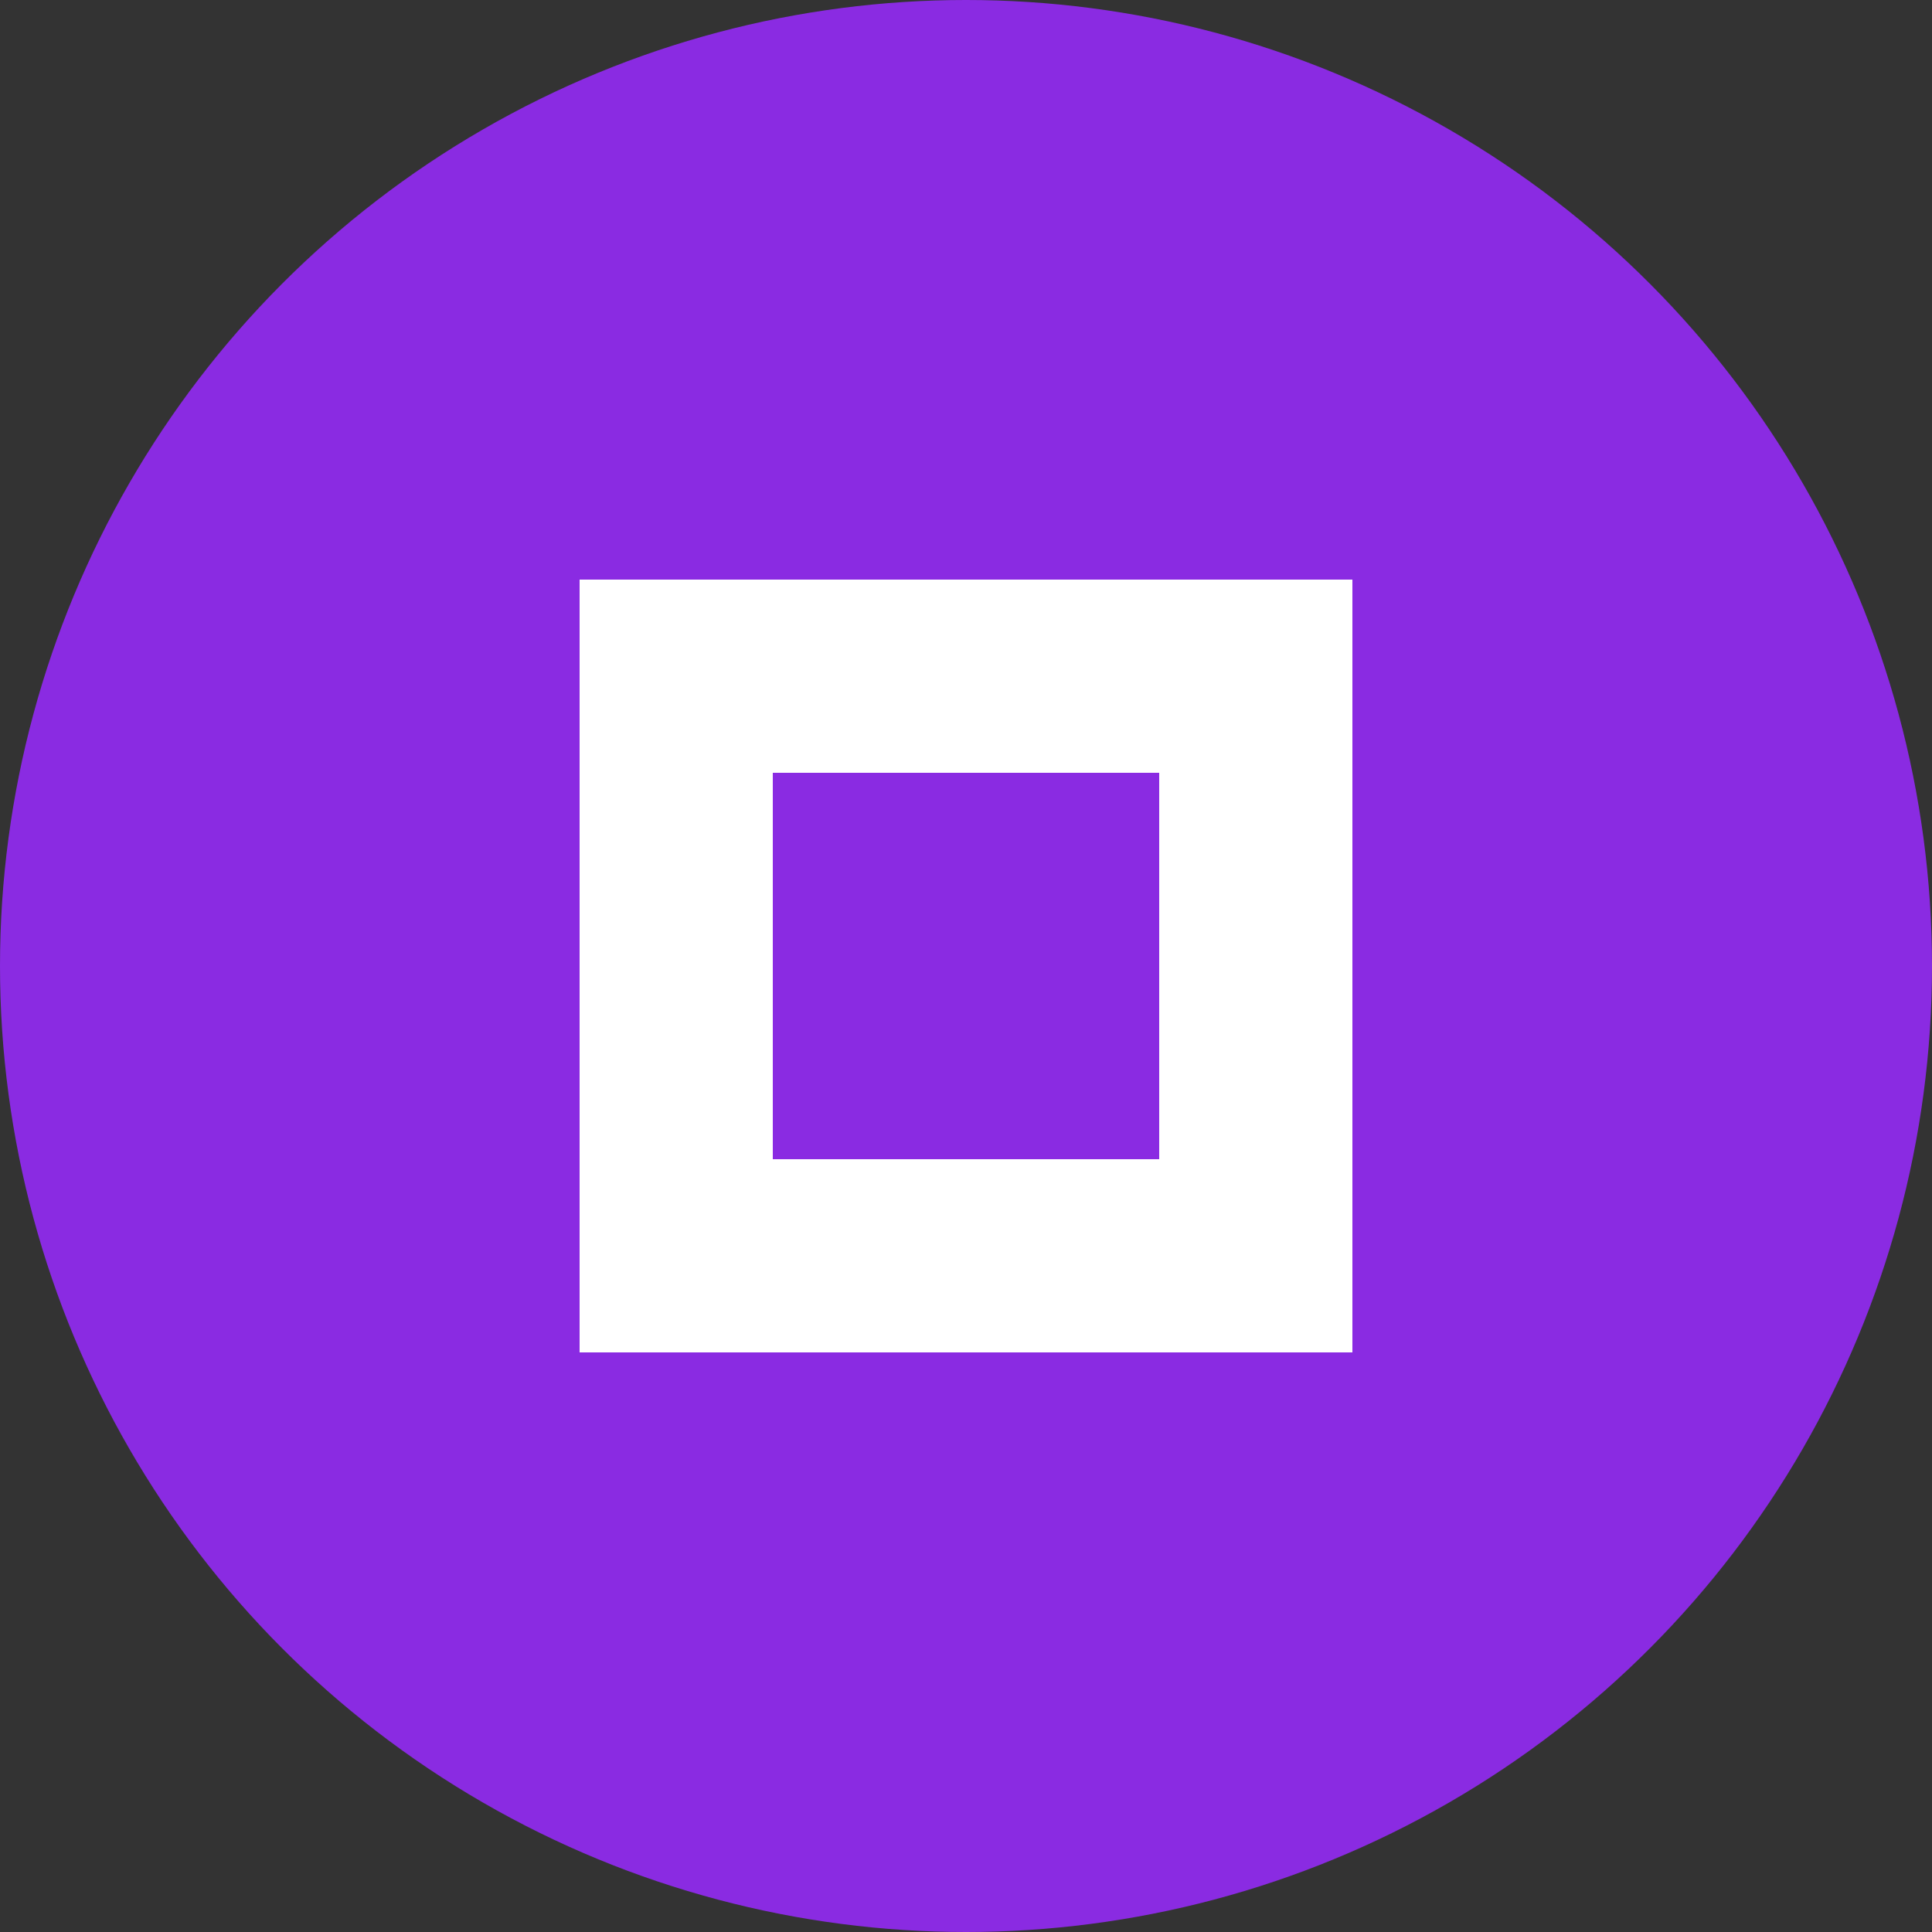
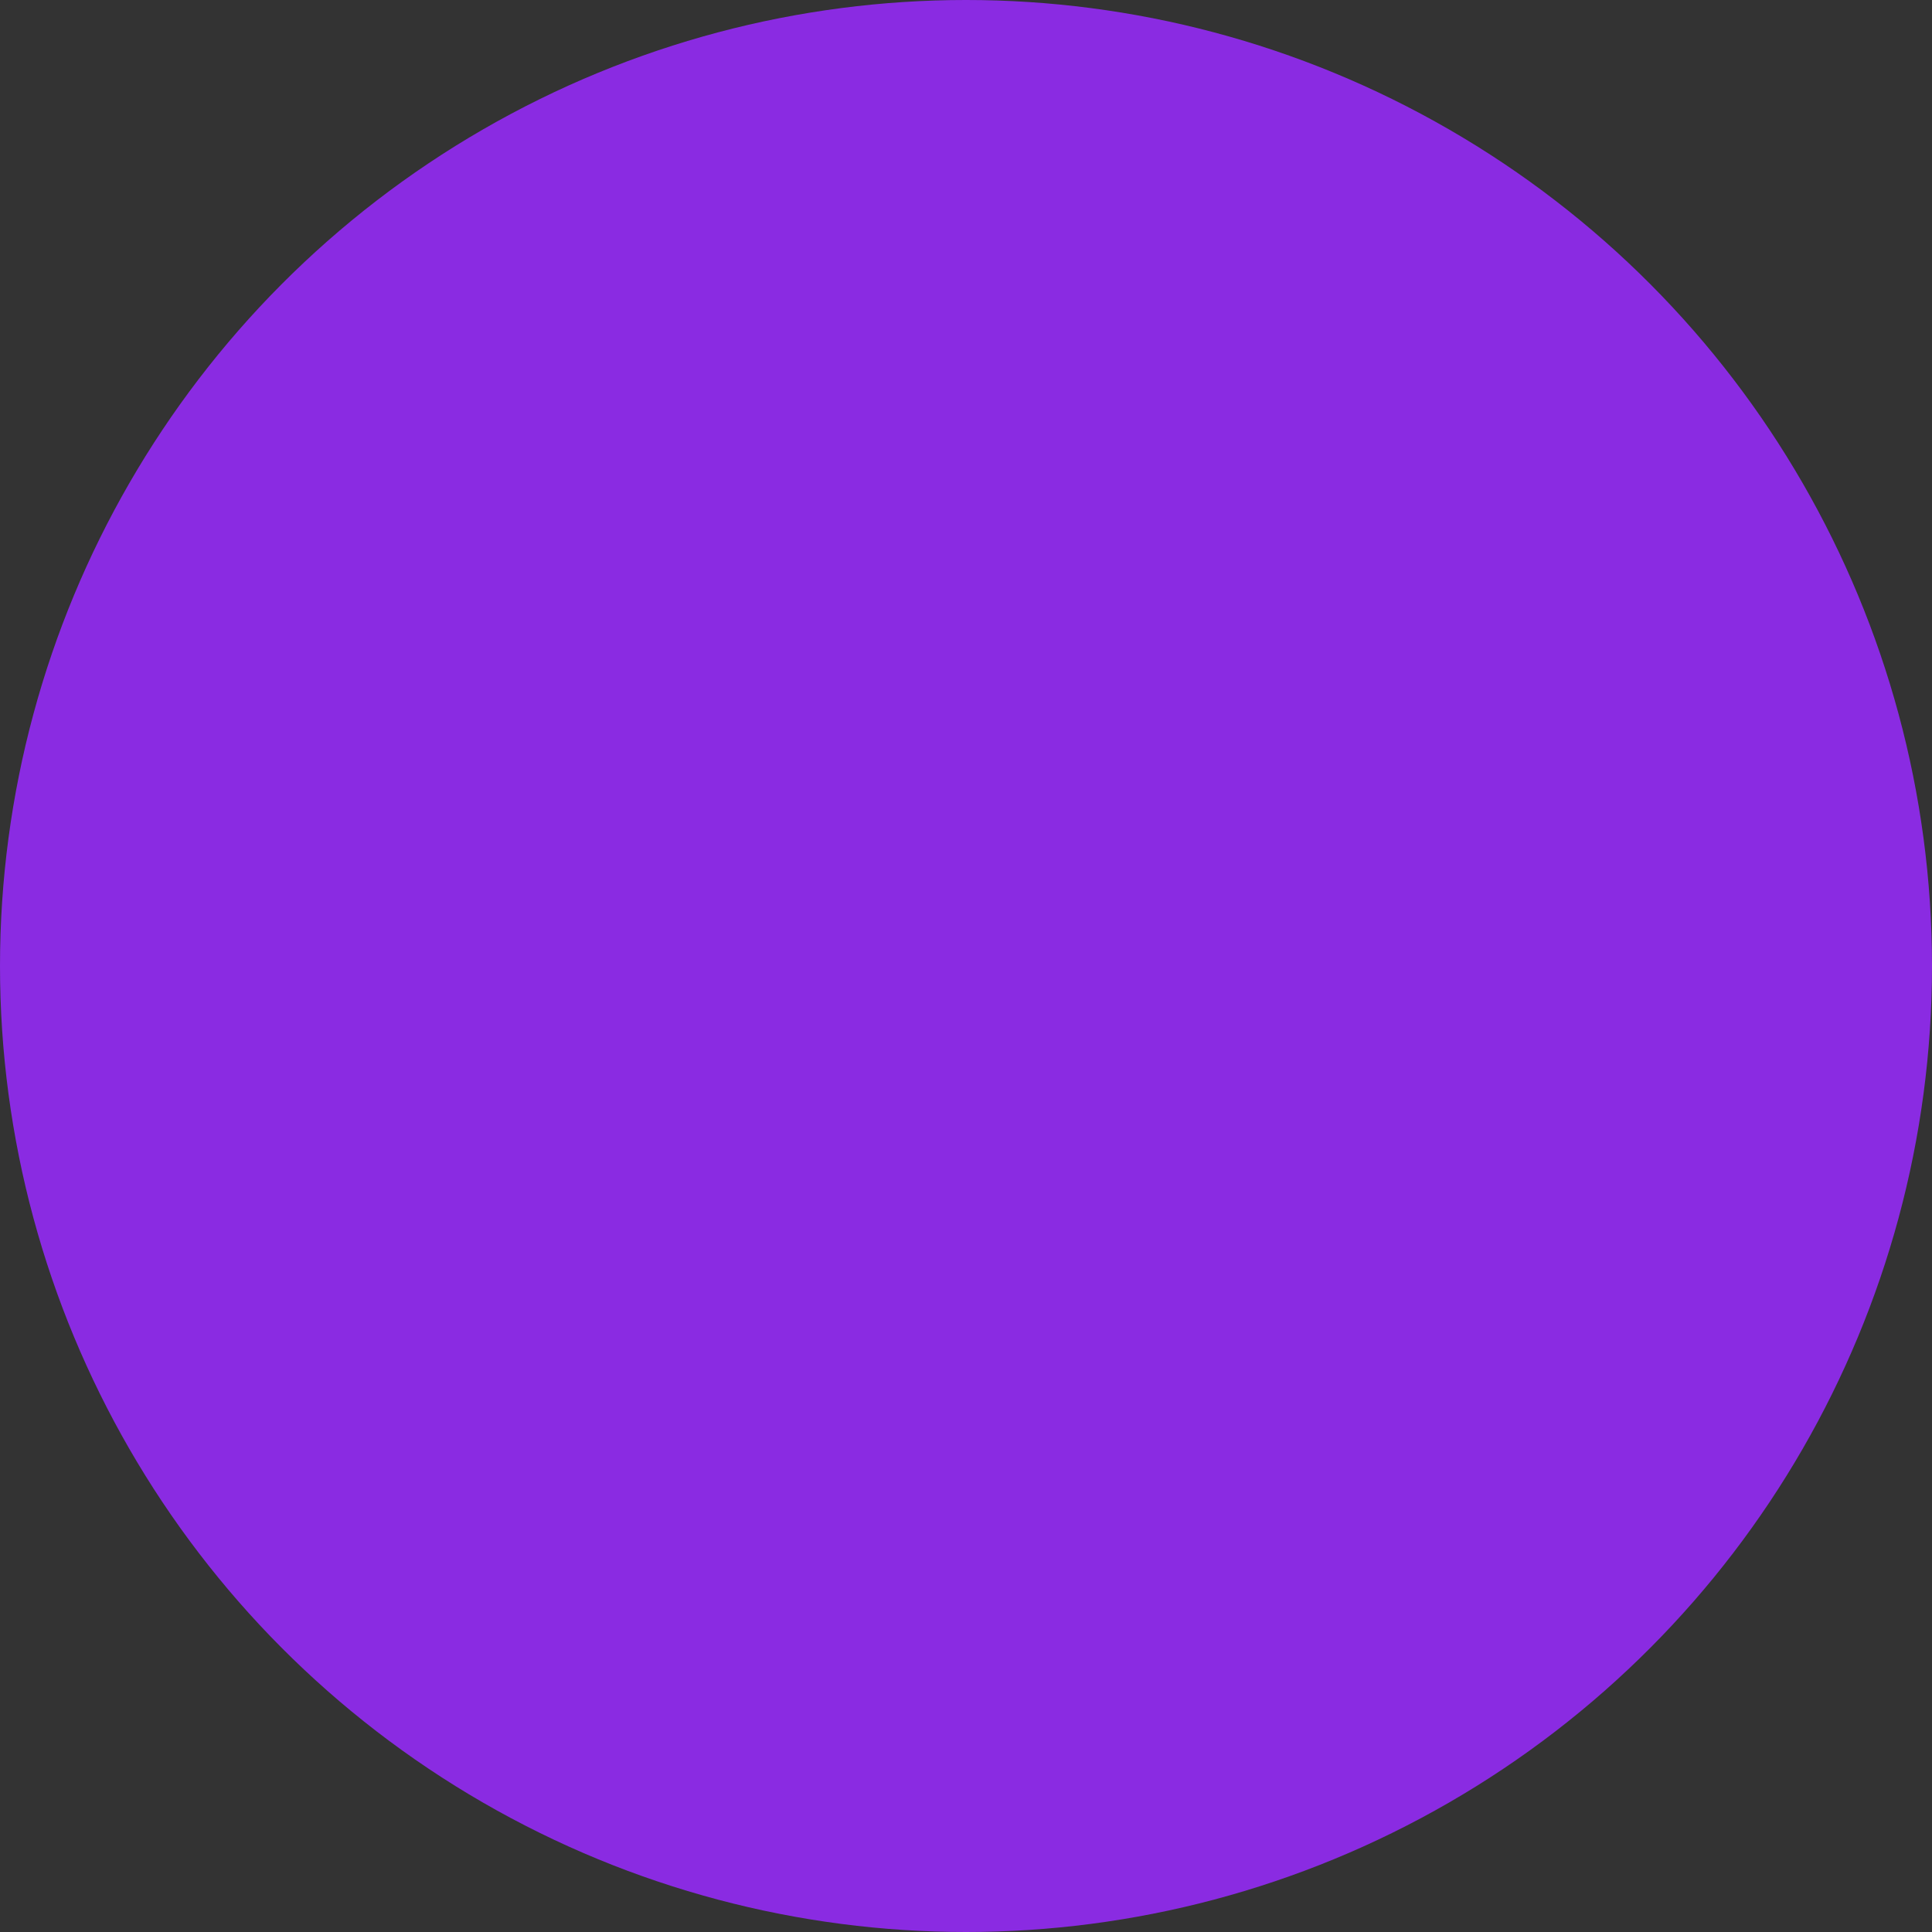
<svg xmlns="http://www.w3.org/2000/svg" viewBox="0 0 100 100">
  <rect x="0" y="0" width="100" height="100" fill="#333333" stroke="none" />
  <circle cx="50" cy="50" r="50" fill="#8A2BE2" />
-   <path d="M30 30 L70 30 L70 70 L30 70 Z" fill="white" />
  <path d="M40 40 L60 40 L60 60 L40 60 Z" fill="#8A2BE2" />
</svg>